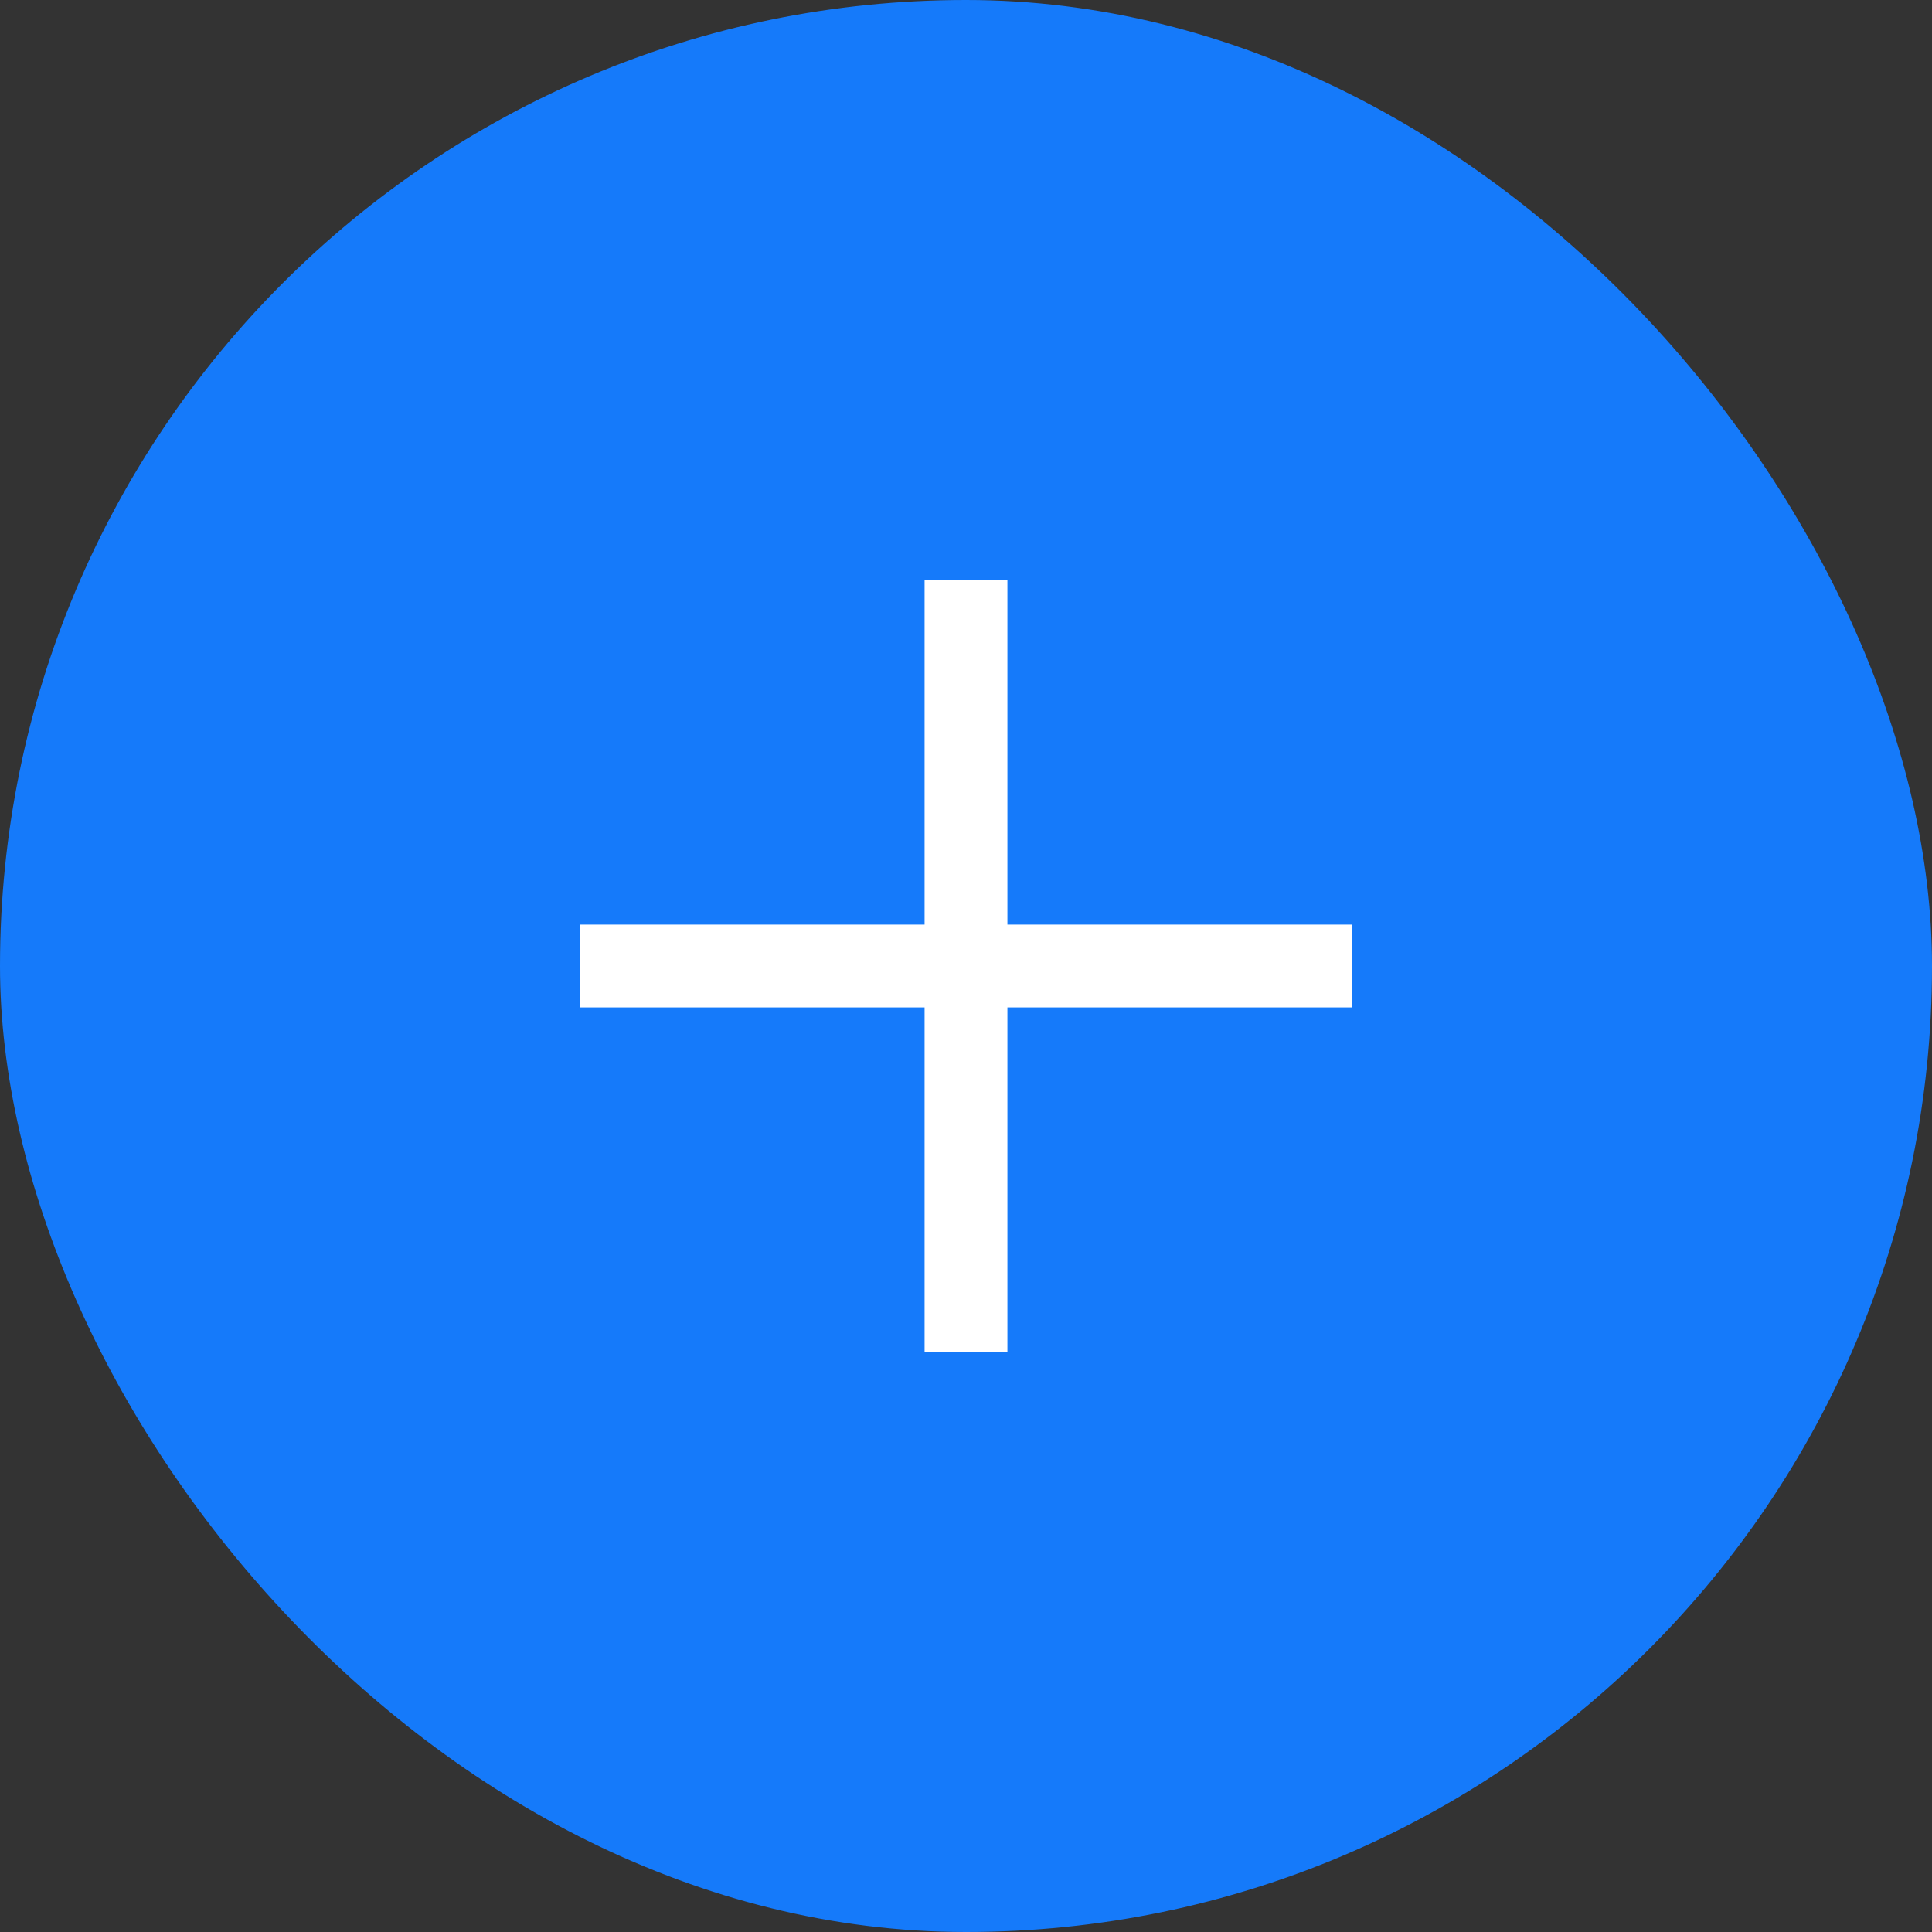
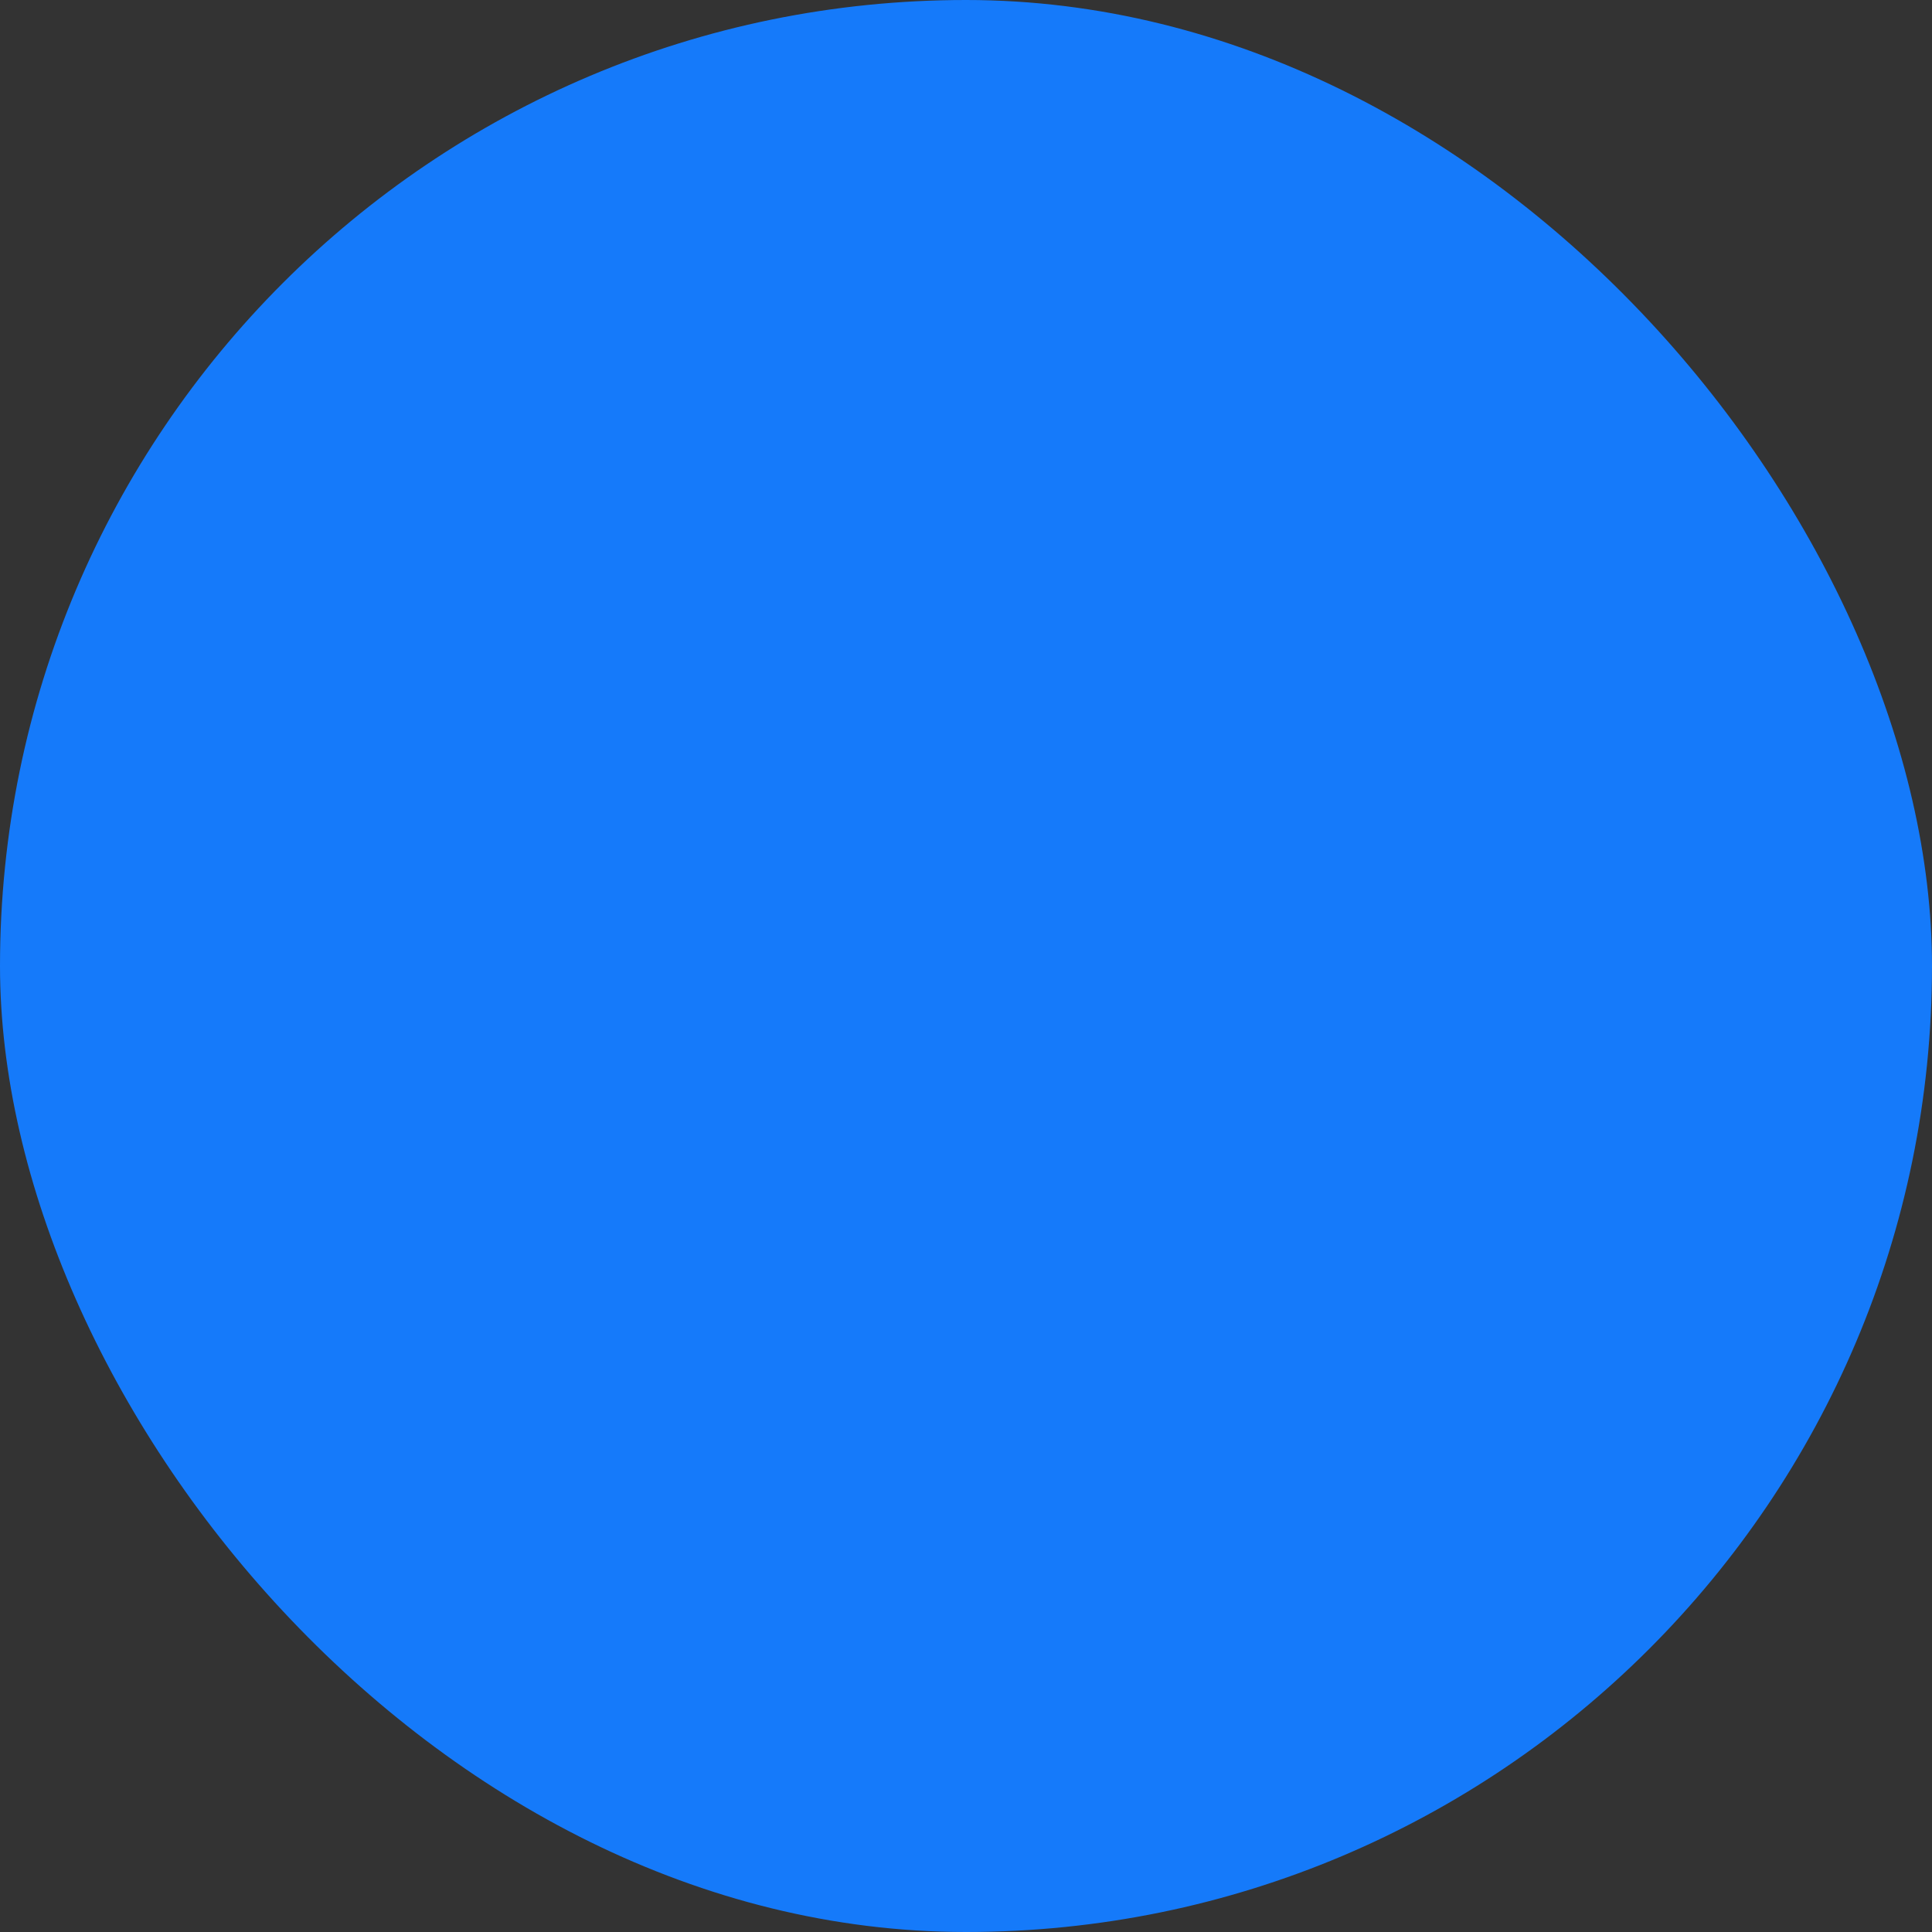
<svg xmlns="http://www.w3.org/2000/svg" fill="none" height="100%" overflow="visible" preserveAspectRatio="none" style="display: block;" viewBox="0 0 30 30" width="100%">
  <rect x="0" y="0" width="30" height="30" fill="#333333" stroke="none" />
  <g id="Button">
    <rect fill="#157AFA" height="30" rx="15" width="30" />
-     <path d="M15.643 9.643V14.357H21V15.643H15.643V21H14.357V15.643H9V14.357H14.357V9H15.643V9.643Z" fill="white" id="+" />
  </g>
</svg>